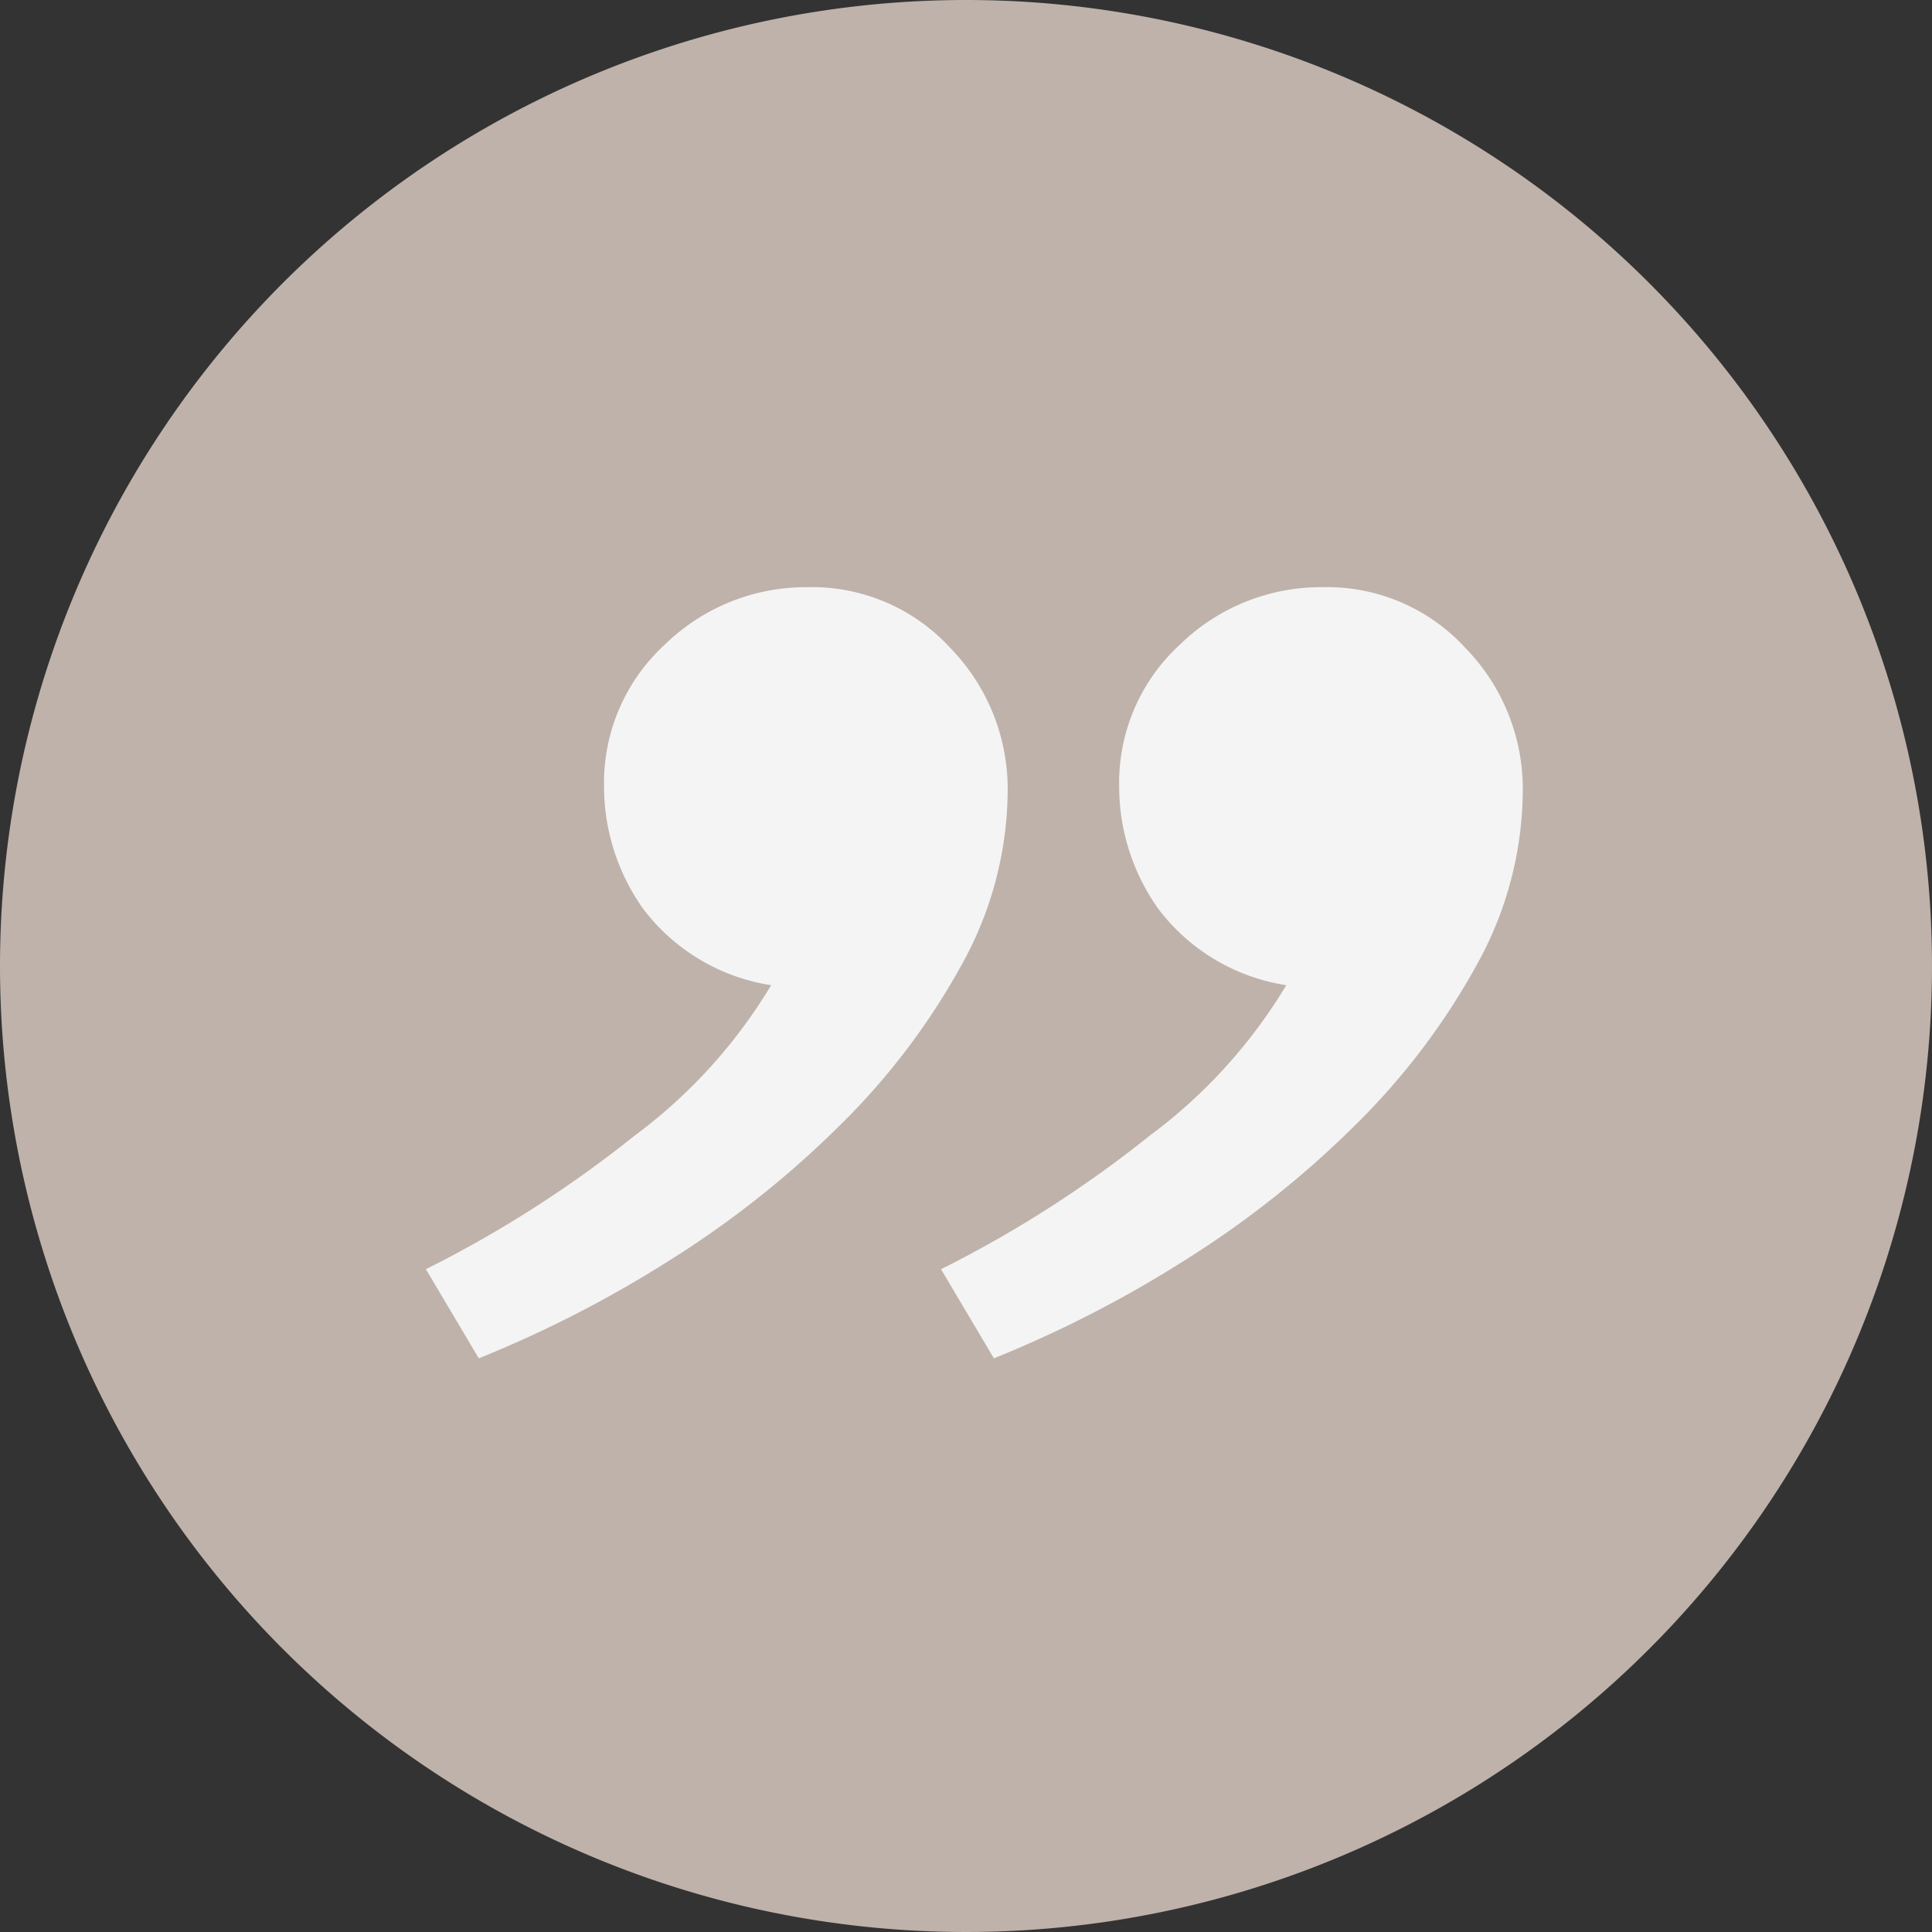
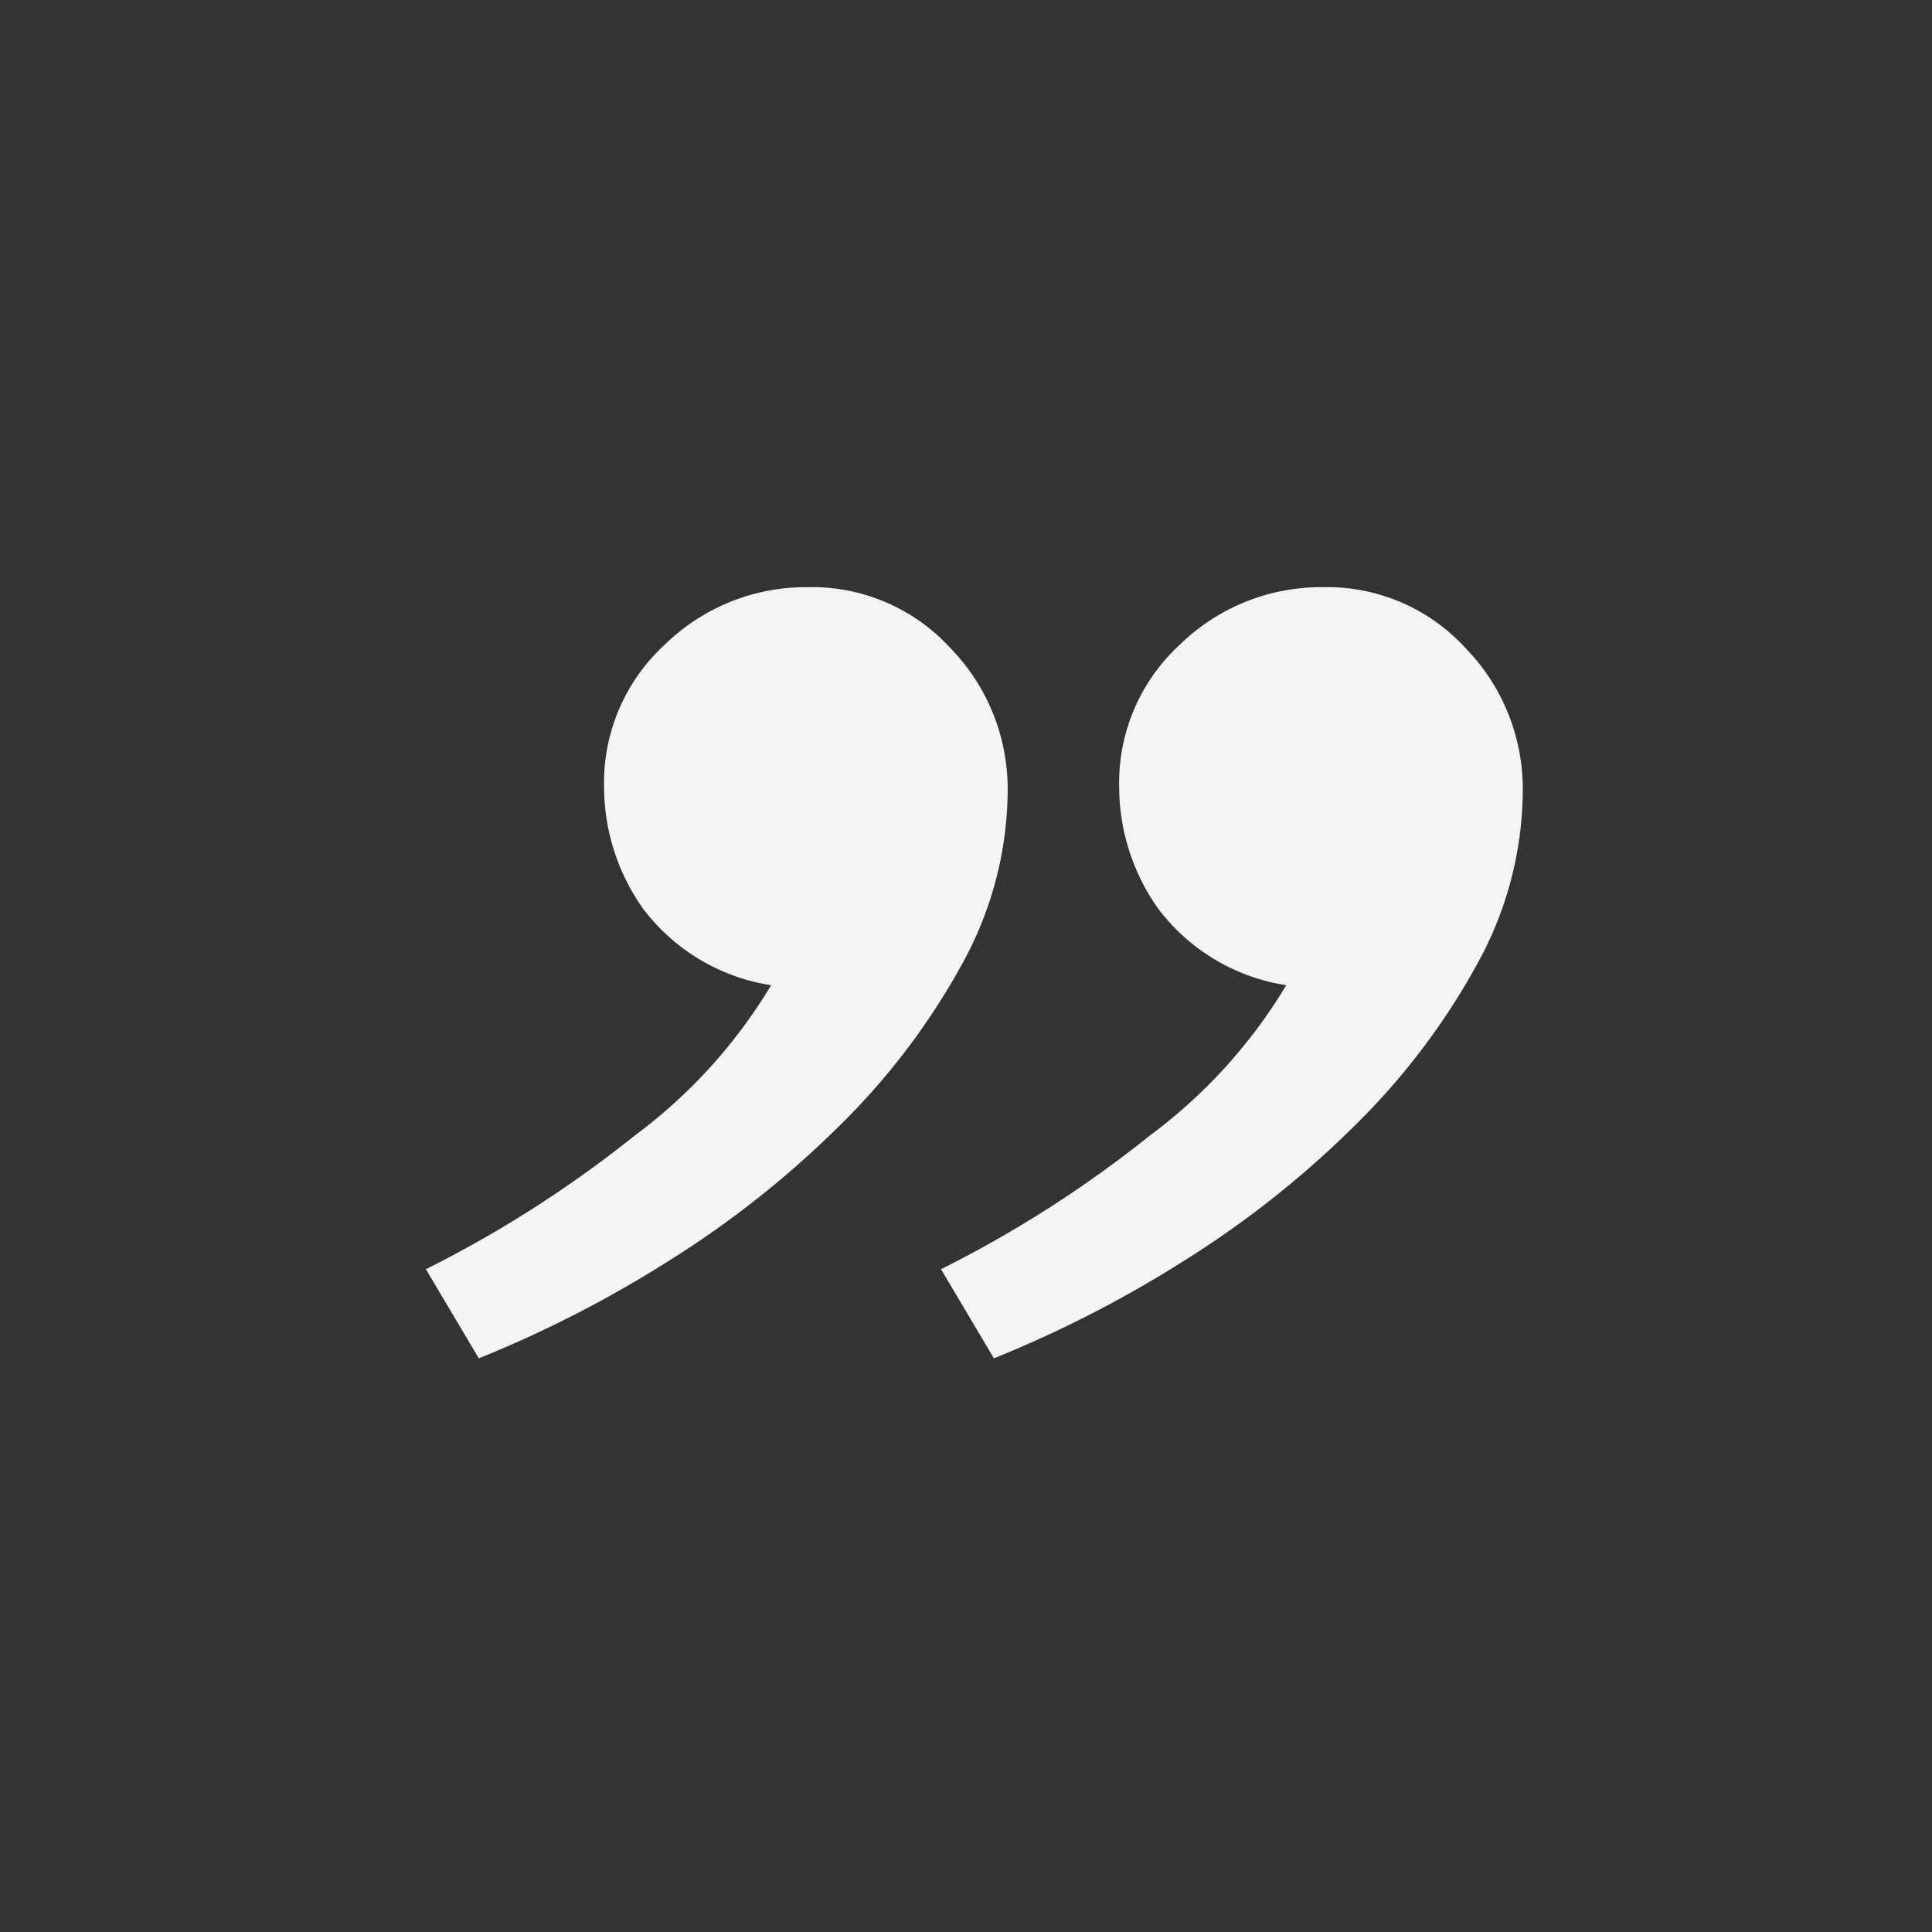
<svg xmlns="http://www.w3.org/2000/svg" viewBox="-14002 -9261 57.666 57.666">
  <rect x="-14002" y="-9261" width="57.666" height="57.666" fill="#333333" stroke="none" />
  <defs>
    <style>
      .cls-1 {
        fill: #bfb2aa;
      }

      .cls-2 {
        fill: #f4f4f4;
      }
    </style>
  </defs>
  <g id="Gruppe_29" data-name="Gruppe 29" transform="translate(-14367 -12658)">
-     <path id="CorpusLine_HW16_Look01_Titel_0209" class="cls-1" d="M28.833,0A28.833,28.833,0,1,1,0,28.833,28.833,28.833,0,0,1,28.833,0Z" transform="translate(365 3397)" />
    <path id="Pfad_3" data-name="Pfad 3" class="cls-2" d="M-24.219,359.6a35.024,35.024,0,0,0,6.233-3.989,15.525,15.525,0,0,0,4.072-4.488,5.915,5.915,0,0,1-3.823-2.285,6.3,6.3,0,0,1-1.164-3.615,5.6,5.6,0,0,1,1.828-4.28,6.028,6.028,0,0,1,4.239-1.7,5.6,5.6,0,0,1,4.28,1.828,6.028,6.028,0,0,1,1.7,4.239A10.794,10.794,0,0,1-8.22,350.5a20.7,20.7,0,0,1-3.615,4.779,29.223,29.223,0,0,1-5.07,4.031,35.174,35.174,0,0,1-5.735,2.95Zm15.375,0a35.024,35.024,0,0,0,6.233-3.989,15.525,15.525,0,0,0,4.072-4.488,5.915,5.915,0,0,1-3.823-2.285,6.3,6.3,0,0,1-1.164-3.615,5.6,5.6,0,0,1,1.828-4.28,6.028,6.028,0,0,1,4.239-1.7,5.6,5.6,0,0,1,4.28,1.828,6.028,6.028,0,0,1,1.7,4.239A10.794,10.794,0,0,1,7.155,350.5a20.7,20.7,0,0,1-3.615,4.779,29.224,29.224,0,0,1-5.07,4.031,35.174,35.174,0,0,1-5.735,2.95Z" transform="translate(401.931 3075.283)" />
  </g>
</svg>